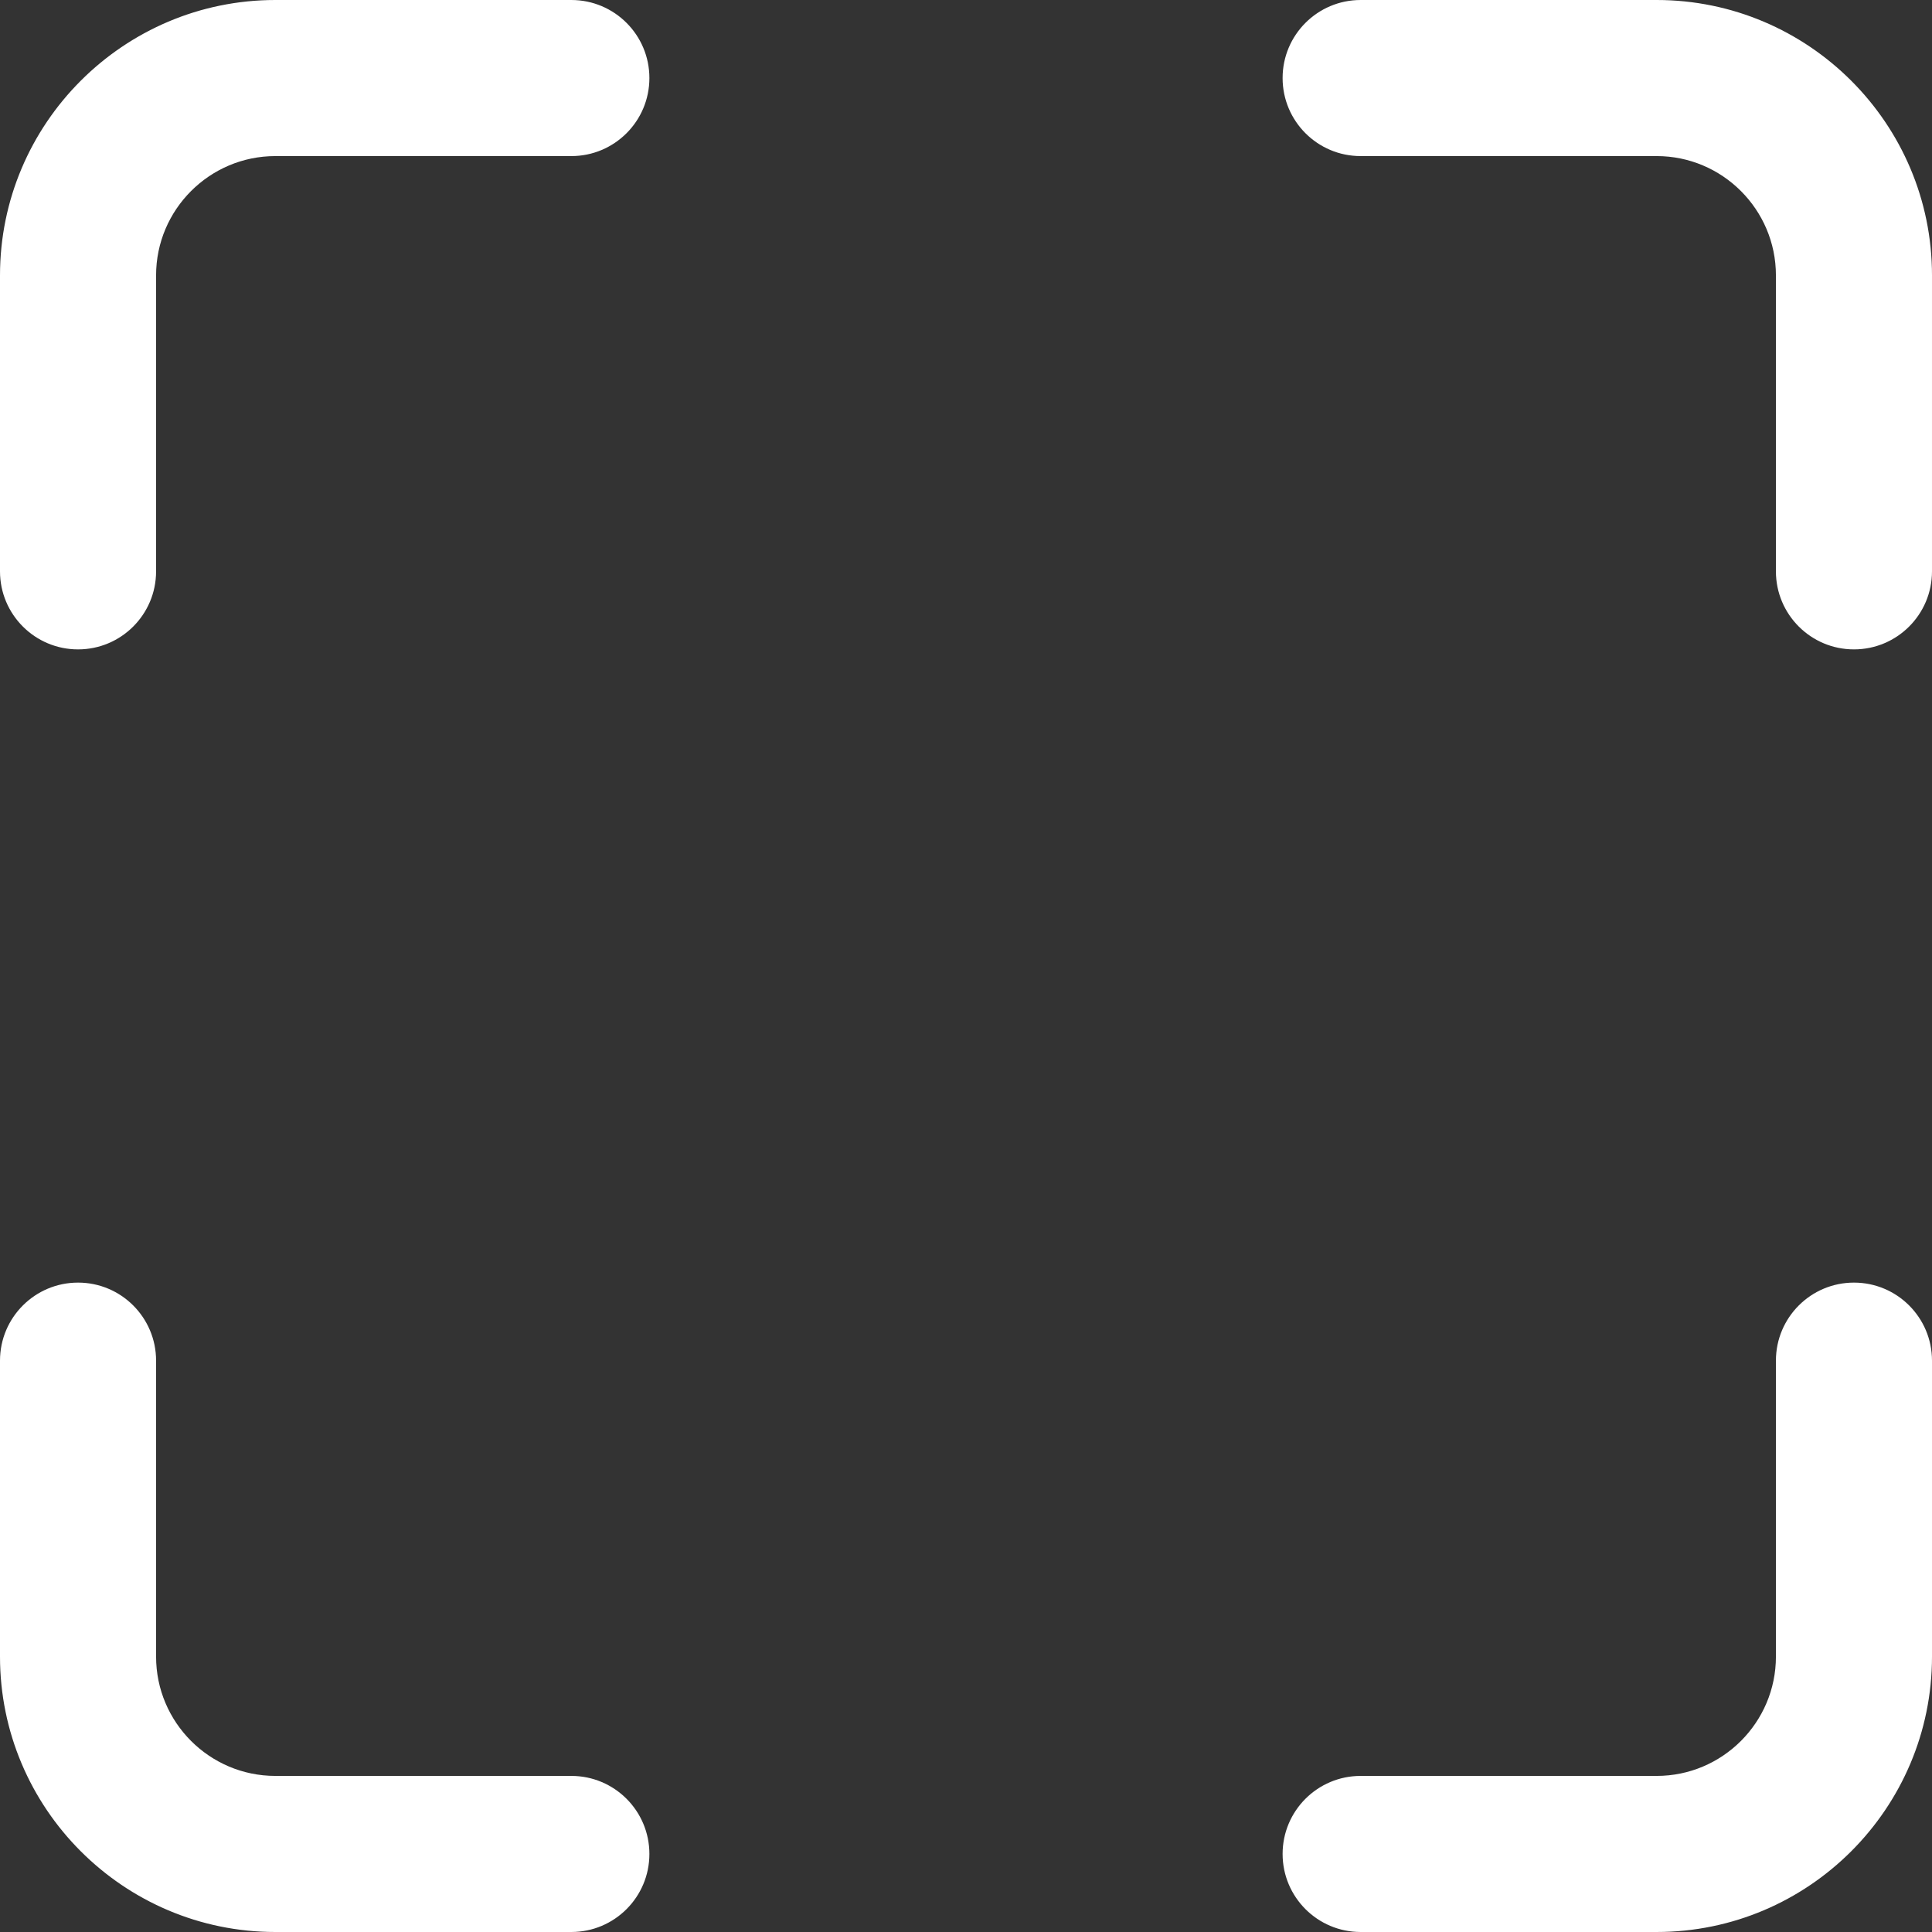
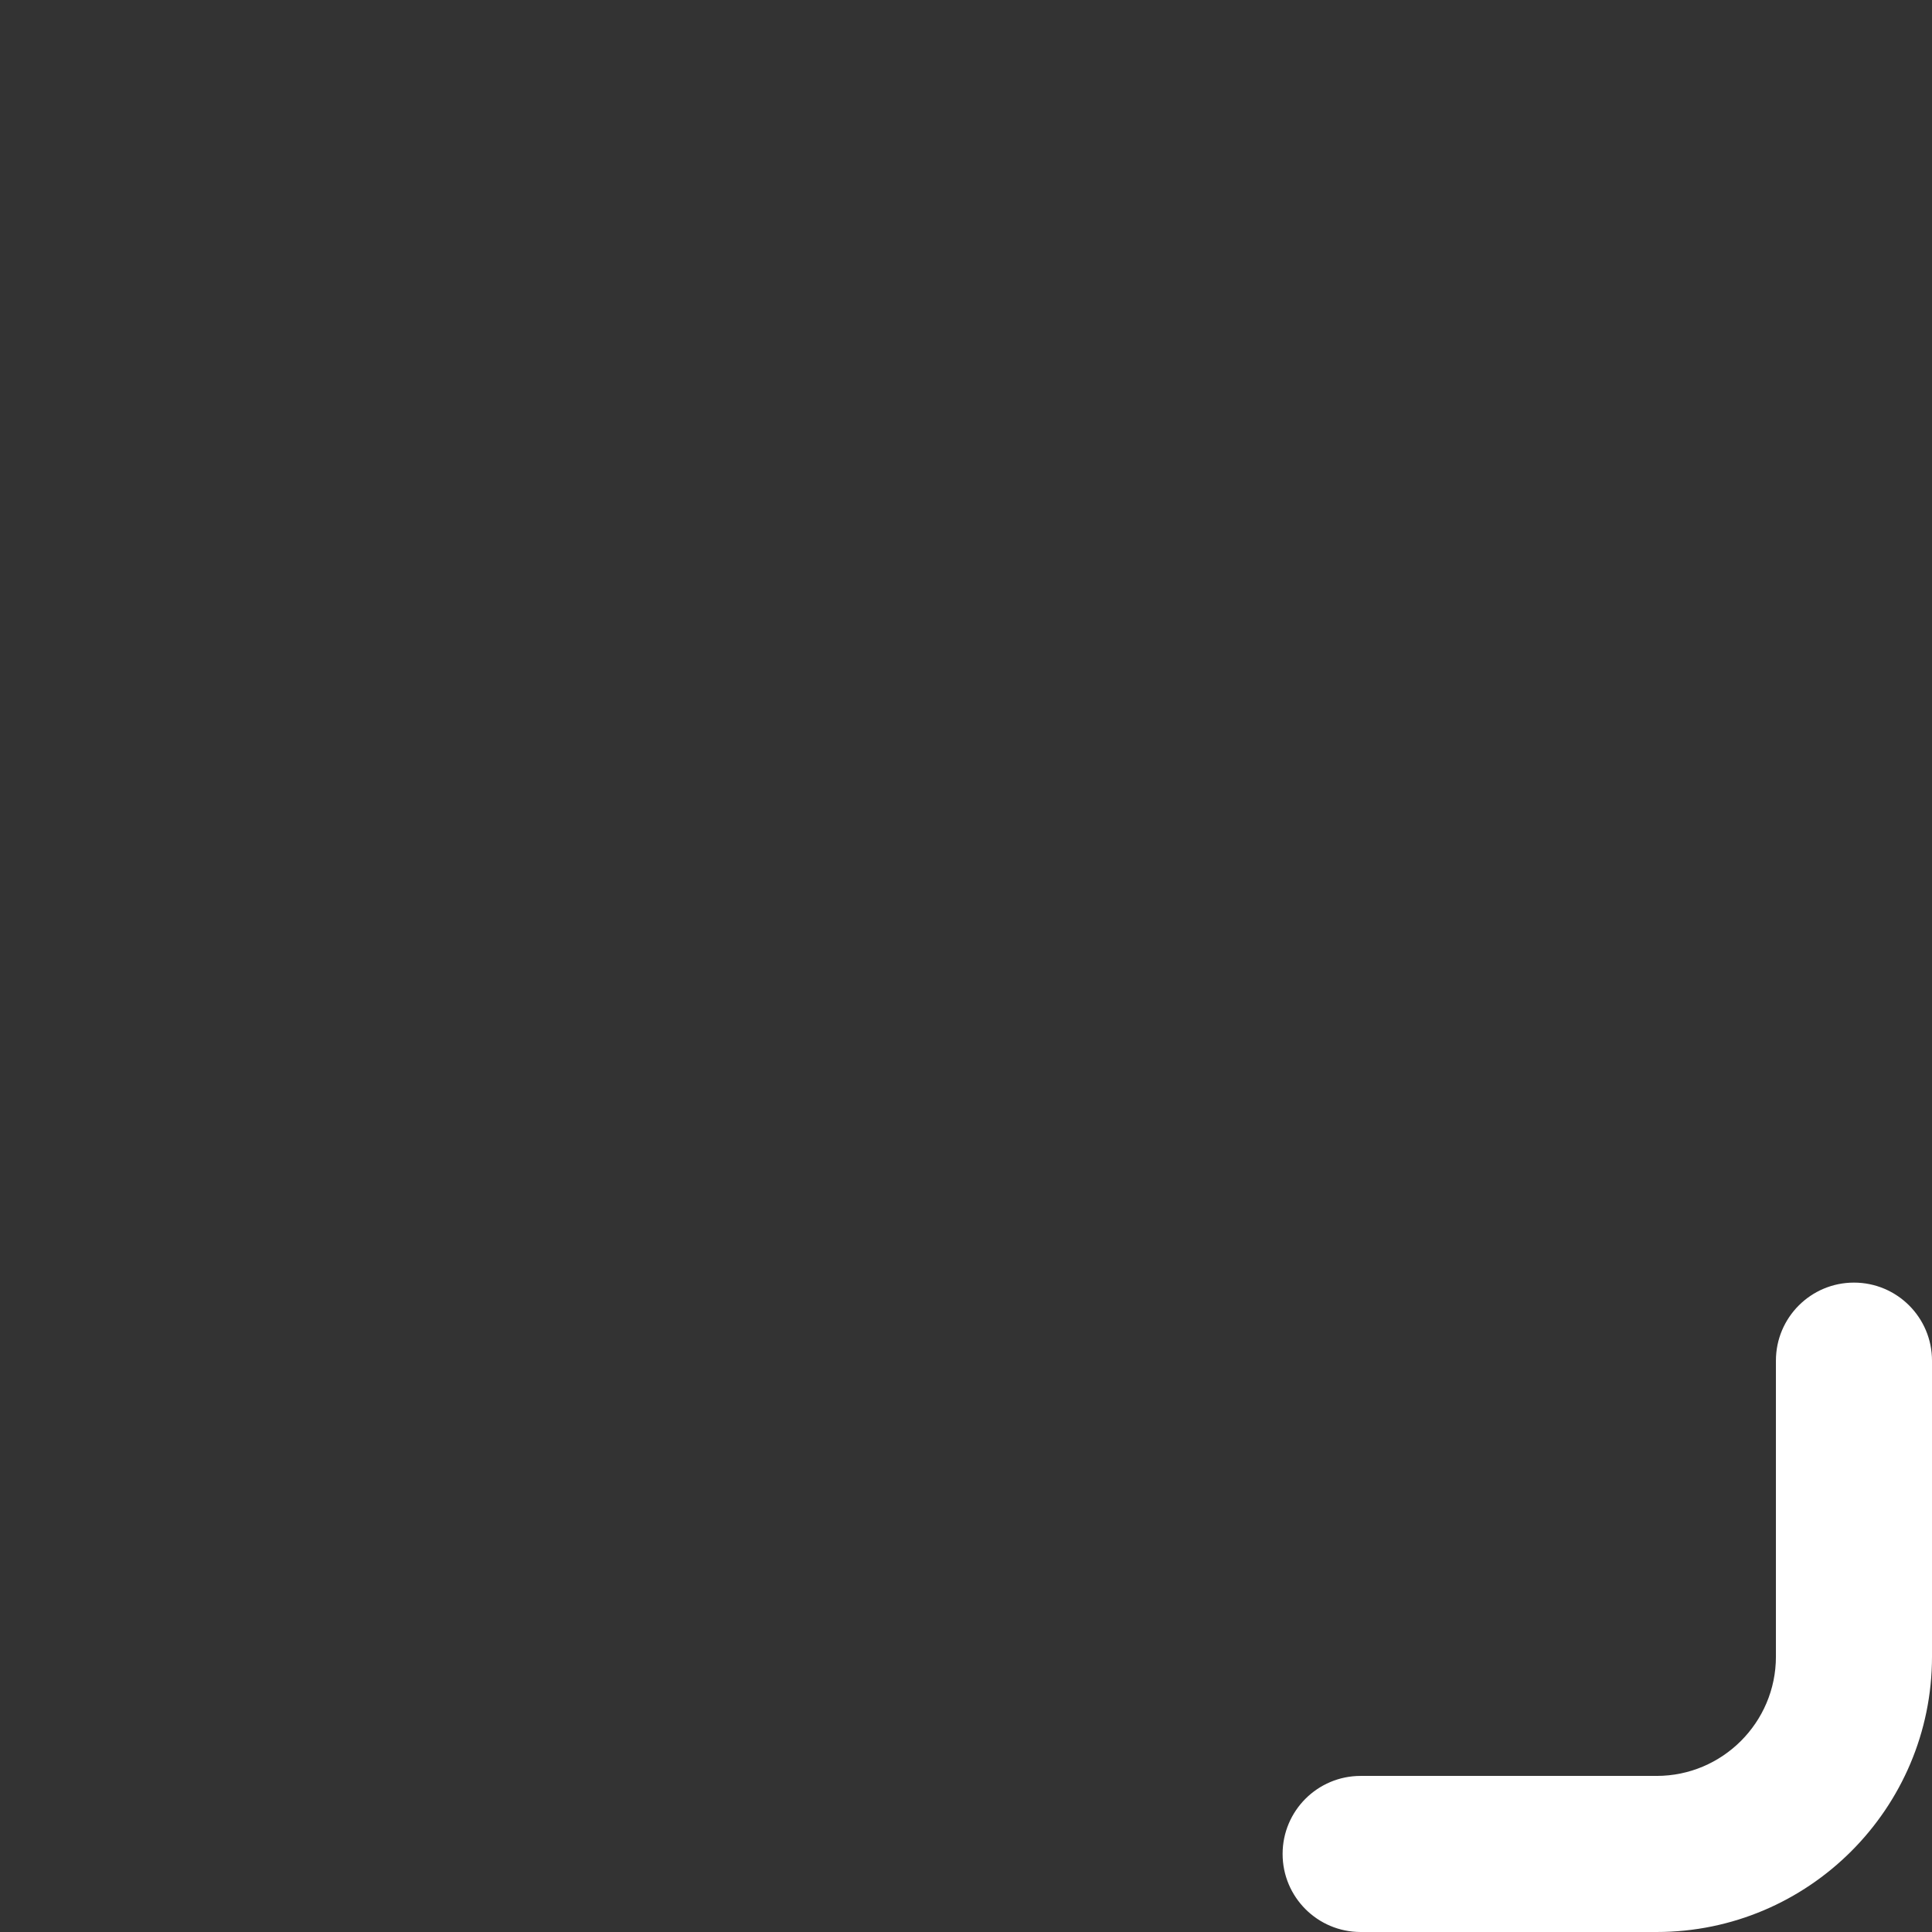
<svg xmlns="http://www.w3.org/2000/svg" version="1.1" id="Layer_1" x="0px" y="0px" viewBox="0 0 512 512" style="enable-background:new 0 0 512 512;" xml:space="preserve" width="512px" height="512px">
  <rect x="0" y="0" width="512" height="512" fill="#333333" stroke="none" />
  <g>
    <g>
-       <path d="M151.414,0H72.975C32.737,0,0,32.737,0,72.975v78.439c0,11.422,9.26,20.682,20.682,20.682    c11.422,0,20.682-9.26,20.682-20.682V72.975c0-17.43,14.181-31.611,31.611-31.611h78.439c11.422,0,20.682-9.26,20.682-20.682    C172.096,9.26,162.836,0,151.414,0z" fill="#FFFFFF" />
-     </g>
+       </g>
  </g>
  <g>
    <g>
-       <path d="M439.025,0h-78.44c-11.422,0-20.682,9.26-20.682,20.682c0,11.422,9.259,20.682,20.682,20.682h78.44    c17.43,0,31.611,14.181,31.611,31.611v78.439c0,11.422,9.259,20.682,20.682,20.682c11.423,0,20.682-9.26,20.682-20.682V72.975    C512,32.737,479.264,0,439.025,0z" fill="#FFFFFF" />
-     </g>
+       </g>
  </g>
  <g>
    <g>
      <path d="M491.318,339.903c-11.423,0-20.682,9.259-20.682,20.682v78.44c0,17.43-14.181,31.611-31.611,31.611h-78.44    c-11.423,0-20.682,9.259-20.682,20.682c0,11.423,9.259,20.682,20.682,20.682h78.44C479.264,512,512,479.264,512,439.025v-78.44    C512,349.162,502.741,339.903,491.318,339.903z" fill="#FFFFFF" />
    </g>
  </g>
  <g>
    <g>
-       <path d="M151.414,470.636H72.975c-17.43,0-31.611-14.181-31.611-31.611v-78.44c0-11.423-9.26-20.682-20.682-20.682    C9.26,339.903,0,349.162,0,360.585v78.44C0,479.264,32.737,512,72.975,512h78.439c11.422,0,20.682-9.259,20.682-20.682    C172.096,479.895,162.836,470.636,151.414,470.636z" fill="#FFFFFF" />
-     </g>
+       </g>
  </g>
  <g>
</g>
  <g>
</g>
  <g>
</g>
  <g>
</g>
  <g>
</g>
  <g>
</g>
  <g>
</g>
  <g>
</g>
  <g>
</g>
  <g>
</g>
  <g>
</g>
  <g>
</g>
  <g>
</g>
  <g>
</g>
  <g>
</g>
</svg>